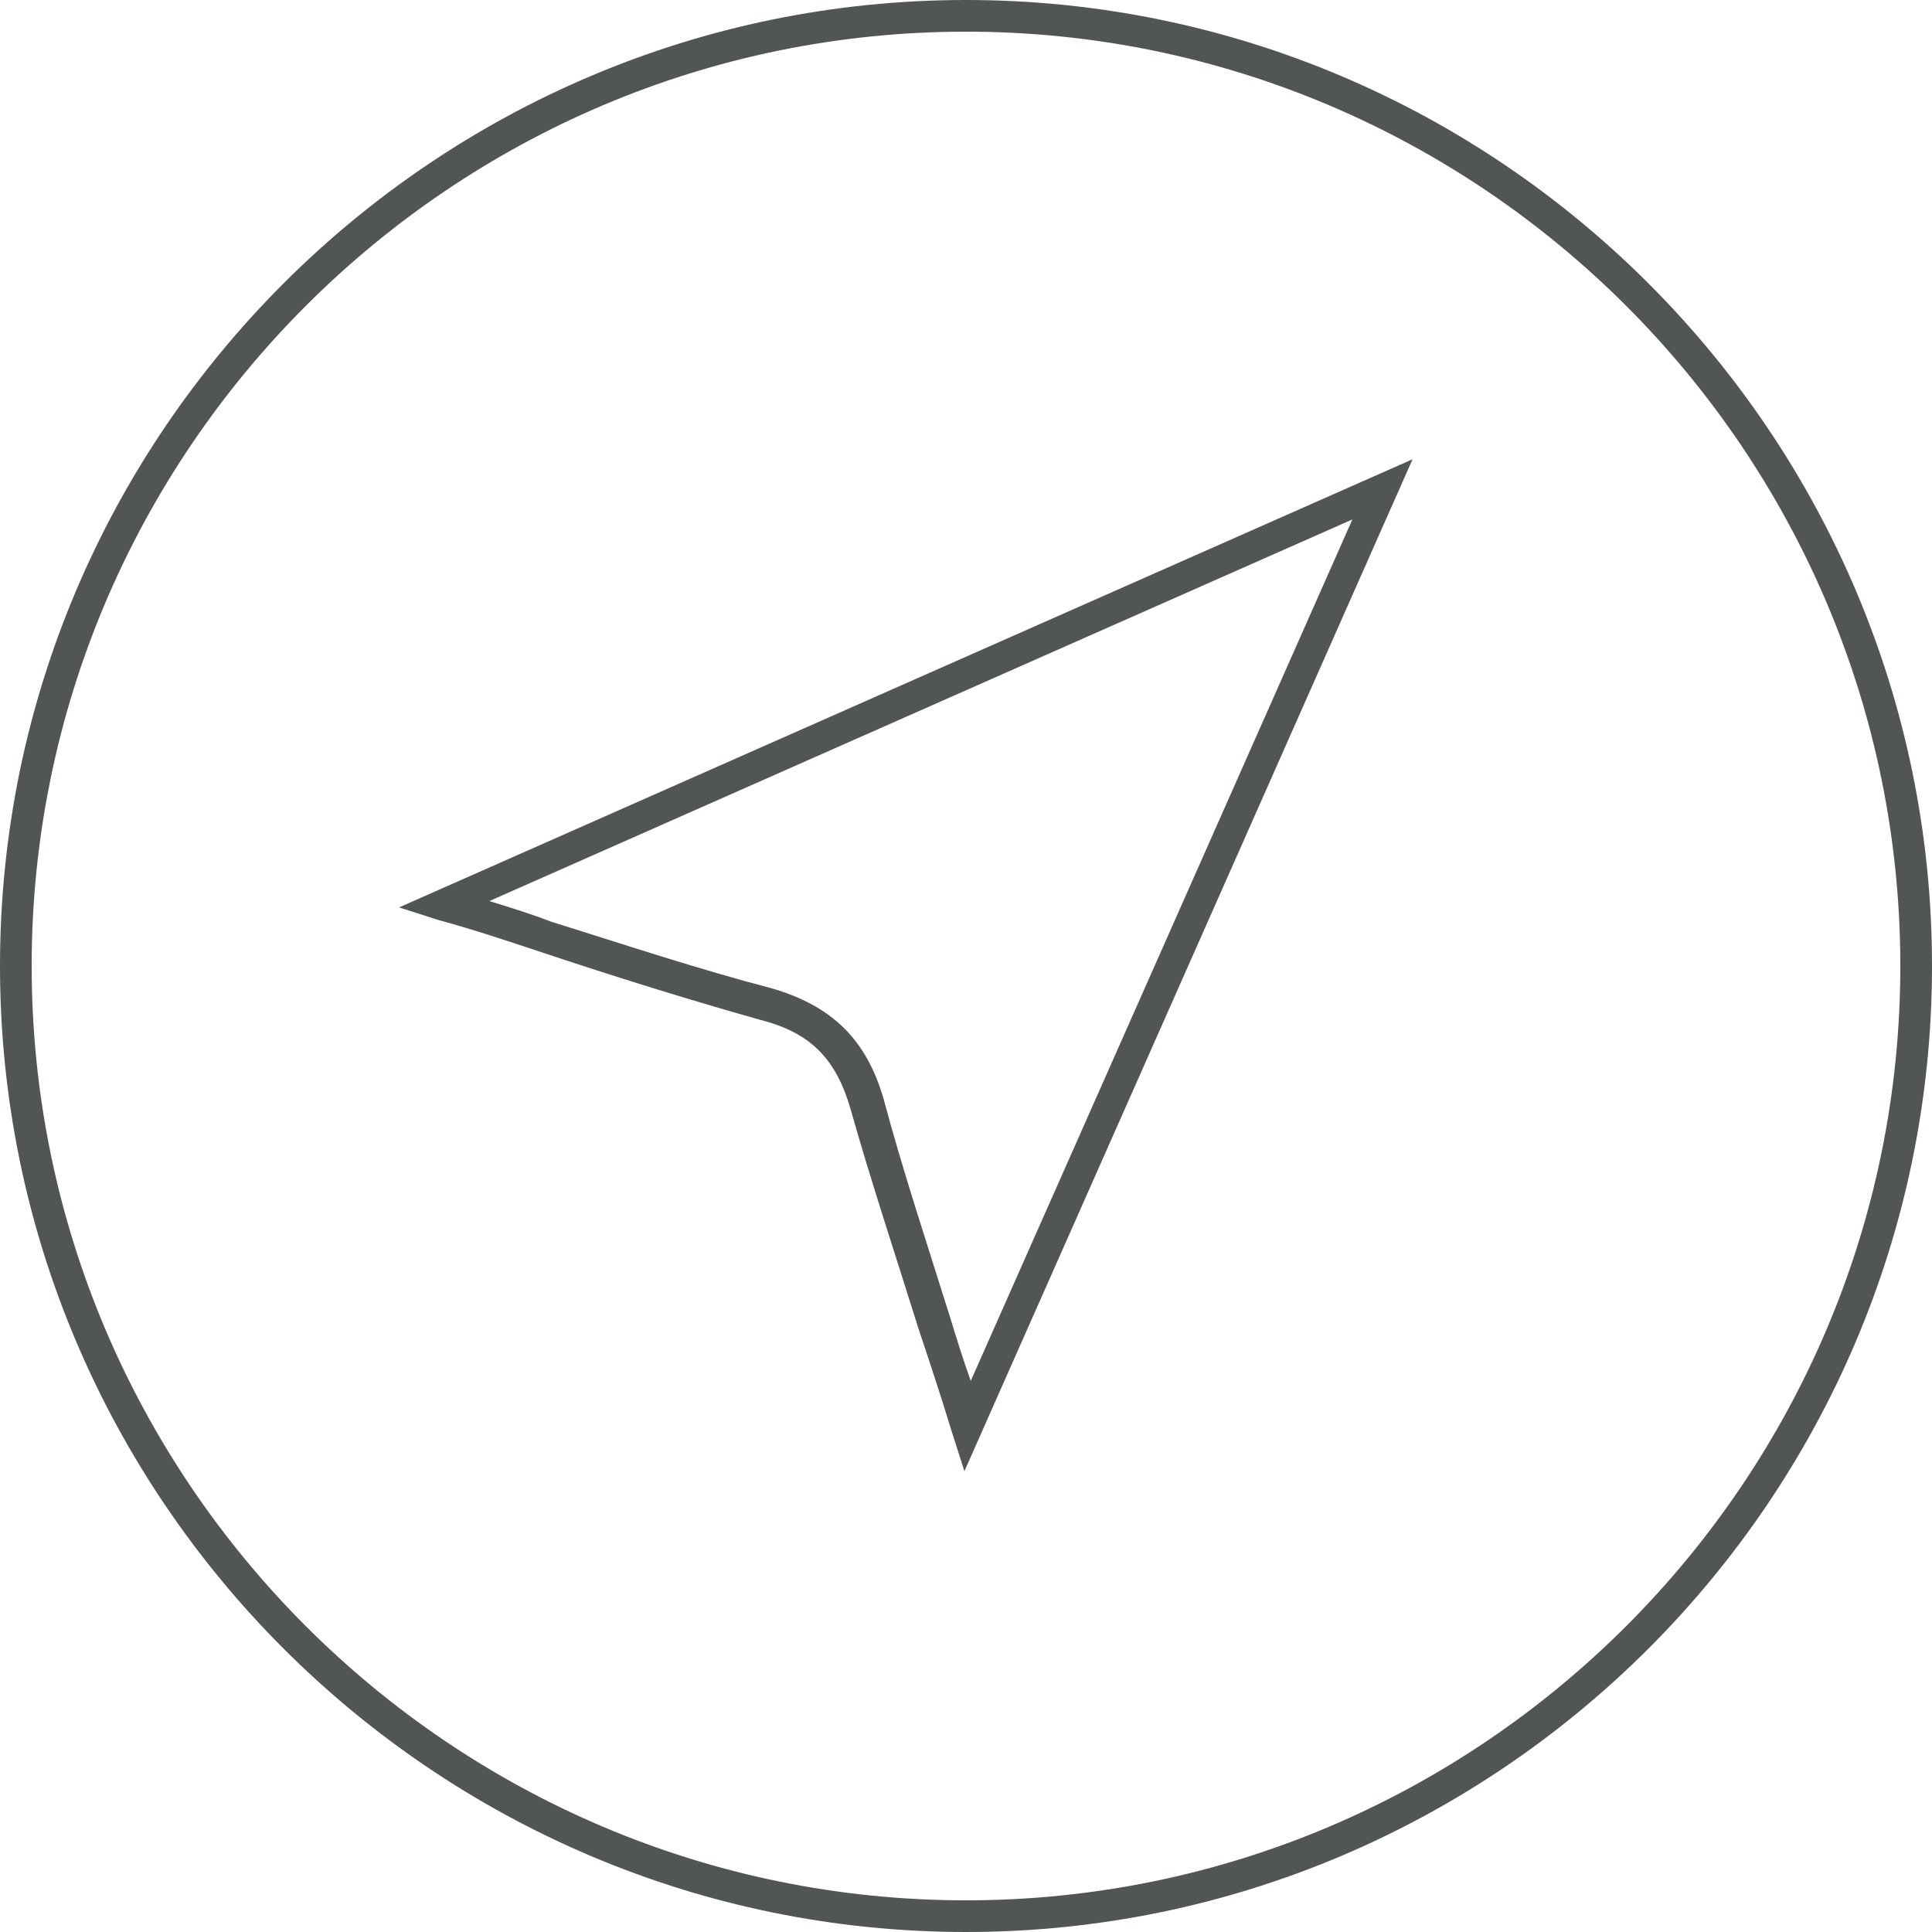
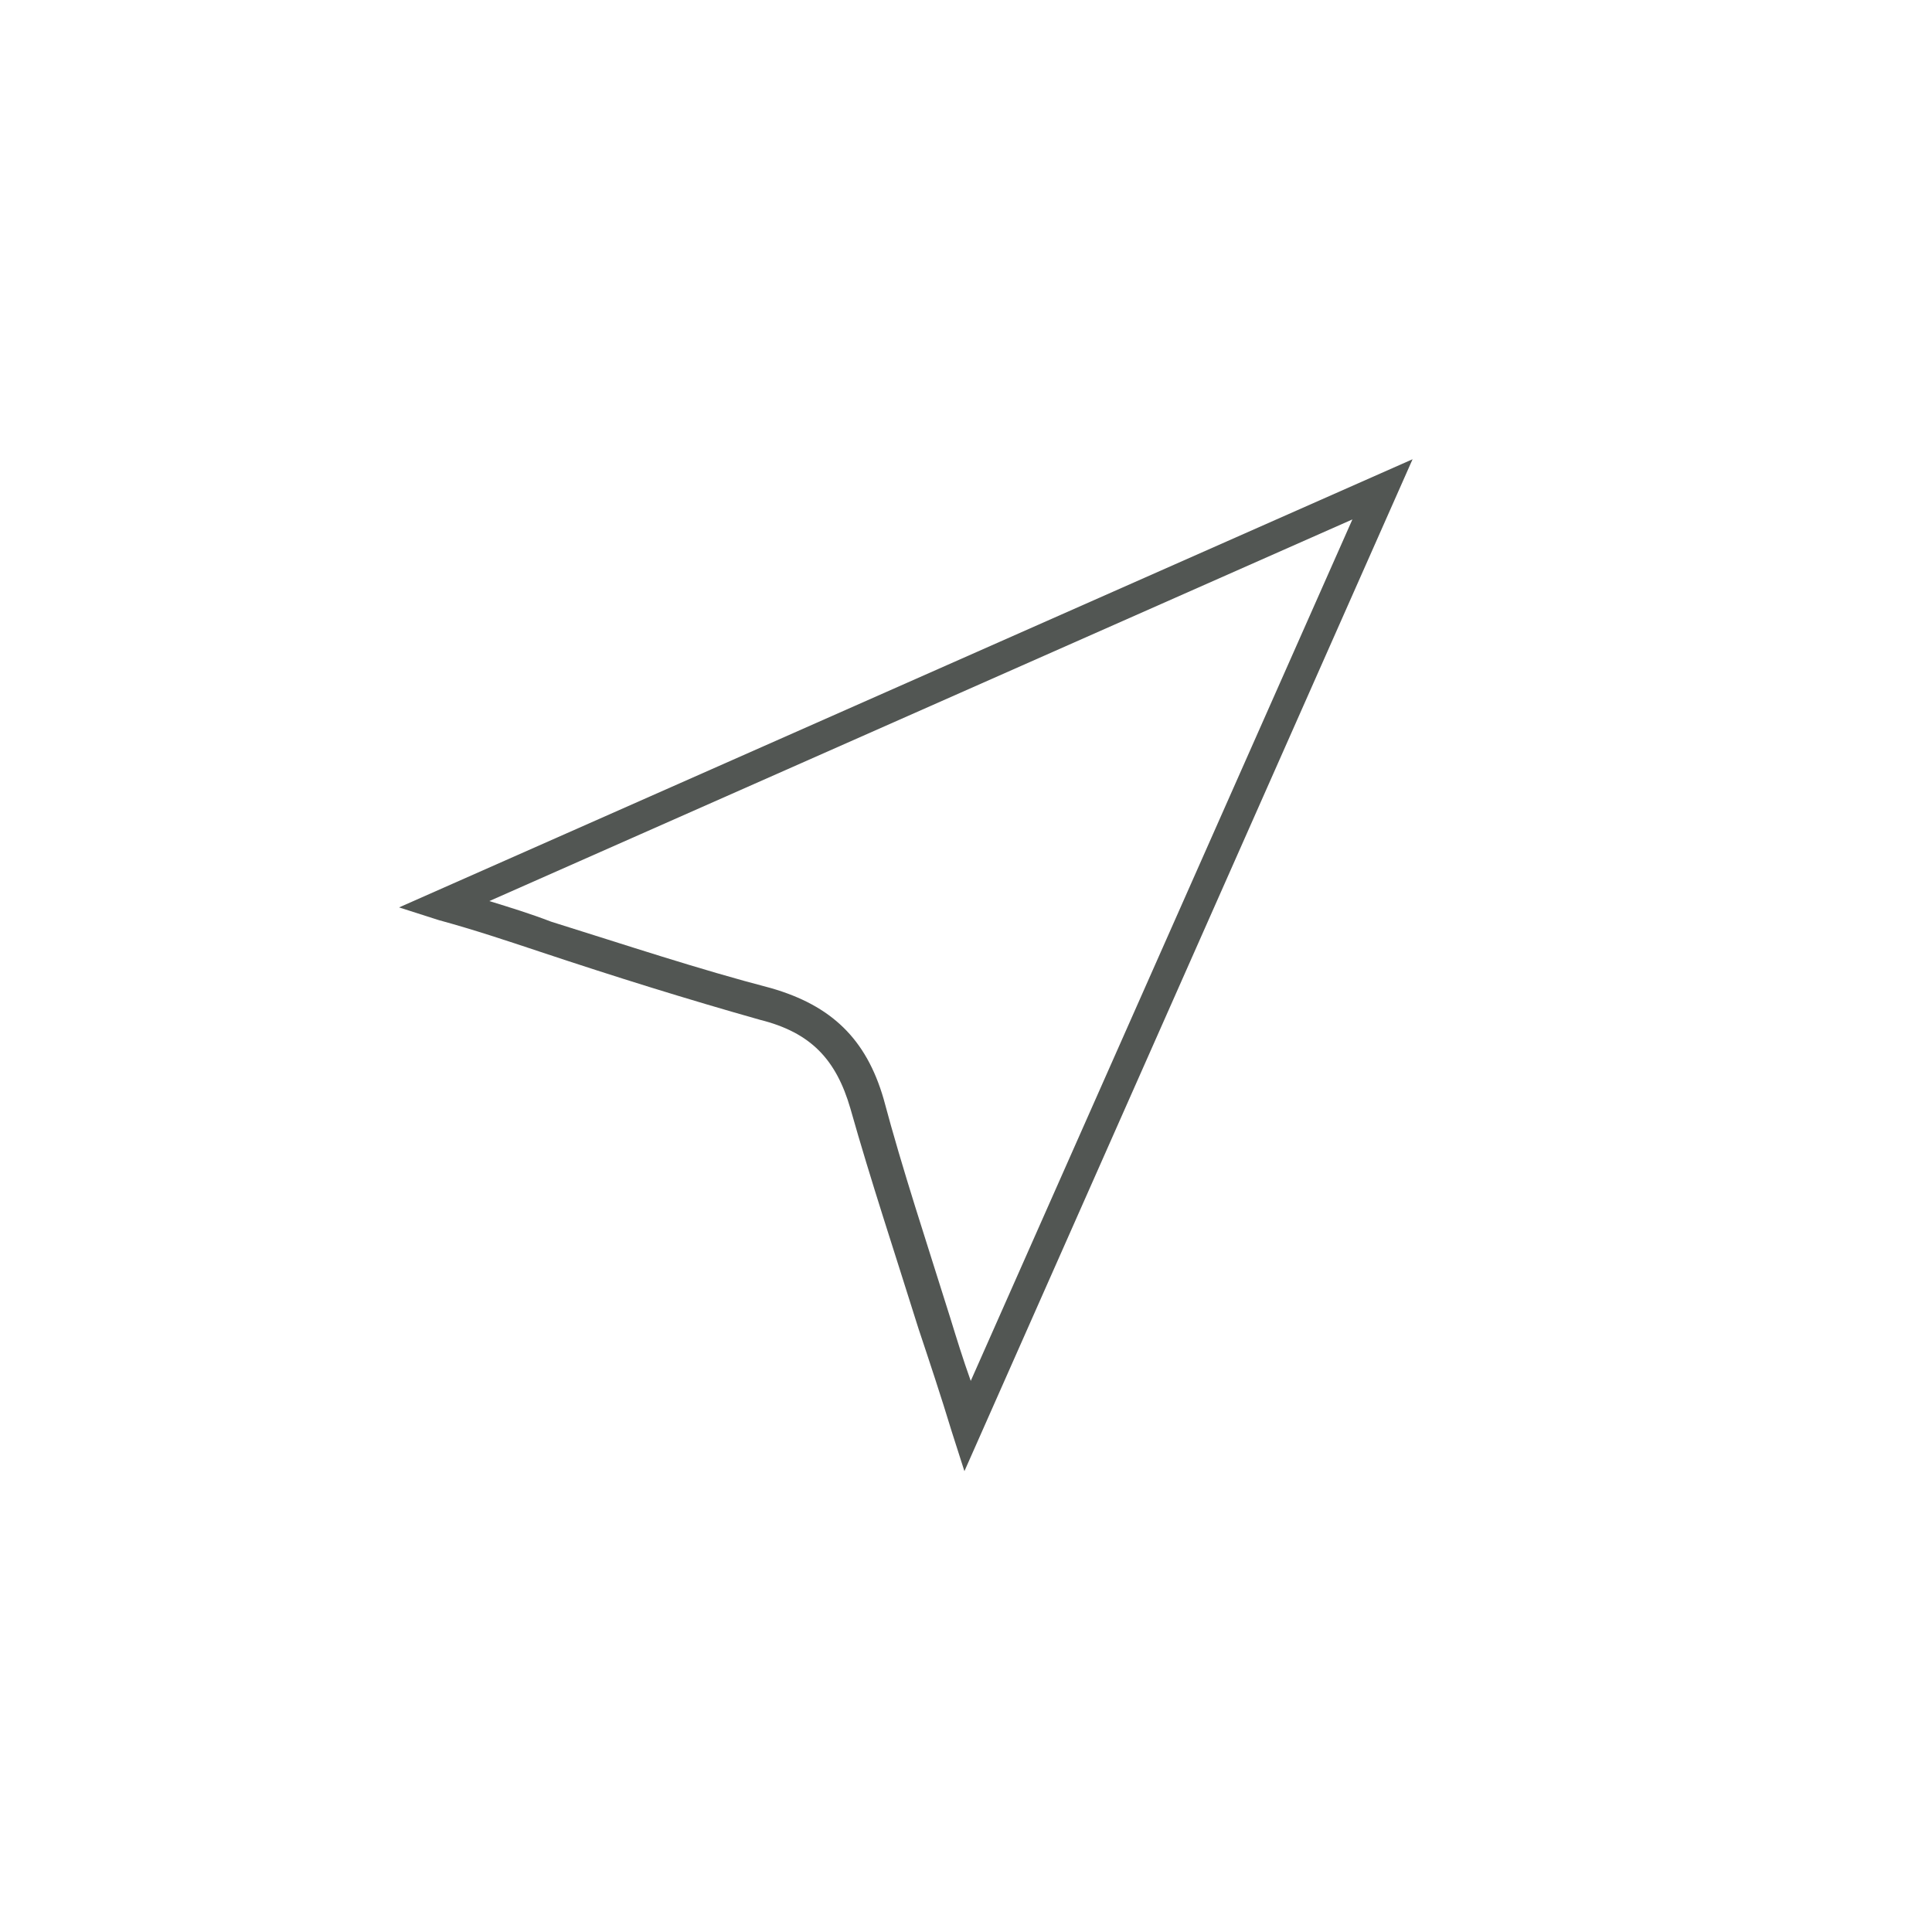
<svg xmlns="http://www.w3.org/2000/svg" version="1.1" id="Layer_1" x="0px" y="0px" viewBox="0 0 122 122" style="enable-background:new 0 0 122 122;" xml:space="preserve">
  <style type="text/css">
	.st0{fill:#525653;}
</style>
  <g>
-     <path class="st0" d="M61,122C27.4,122,0,94.6,0,61S27.4,0,61,0s61,27.4,61,61S94.6,122,61,122z M61,2C28.5,2,2,28.5,2,61   s26.5,59,59,59s59-26.5,59-59S93.5,2,61,2z" />
    <path class="st0" d="M60.9,92.9l-0.8-2.5c-0.7-2.3-1.4-4.4-2.1-6.5c-1.5-4.8-3-9.3-4.3-13.9c-0.9-3.1-2.5-4.8-5.7-5.6   c-4.6-1.3-9.1-2.7-13.9-4.3c-2.1-0.7-4.2-1.4-6.4-2l-2.5-0.8l64-28.3L60.9,92.9z M30.9,56.9c1.3,0.4,2.6,0.8,3.9,1.3   c4.8,1.5,9.3,3,13.9,4.2c3.8,1.1,6,3.2,7.1,7c1.2,4.5,2.7,9,4.2,13.8c0.4,1.3,0.8,2.6,1.3,4l24.1-54.4L30.9,56.9z" />
  </g>
</svg>